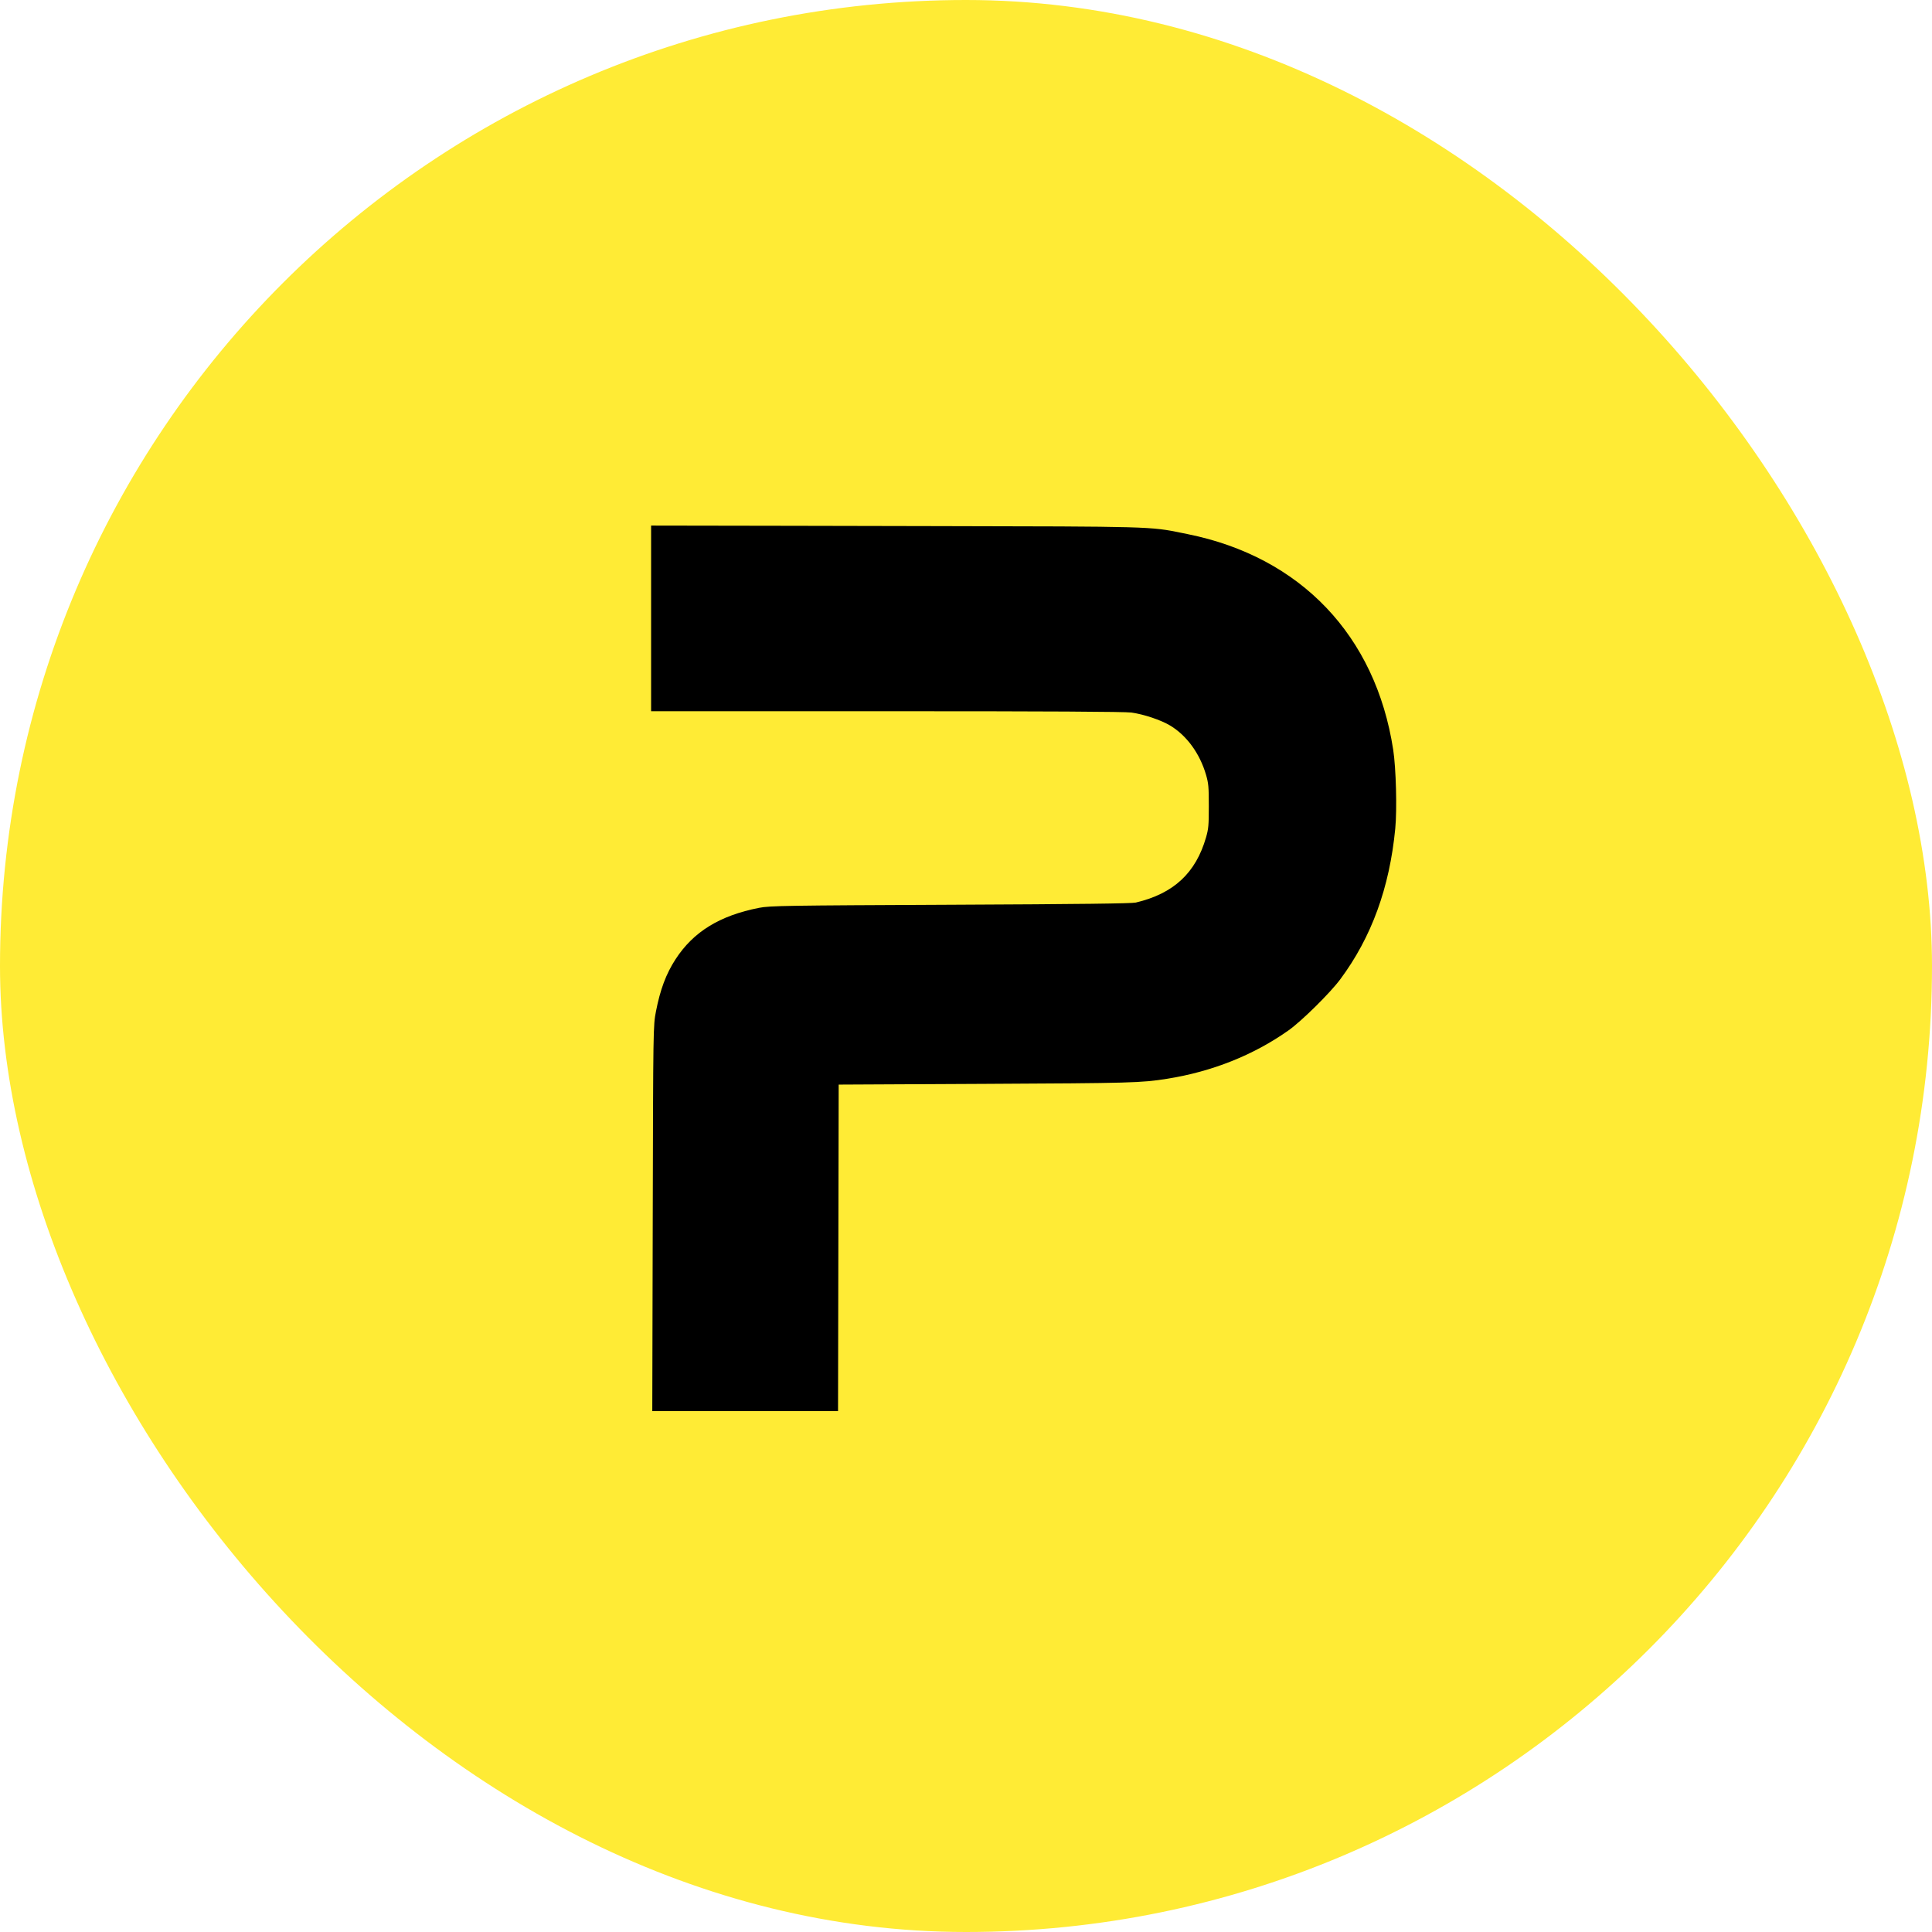
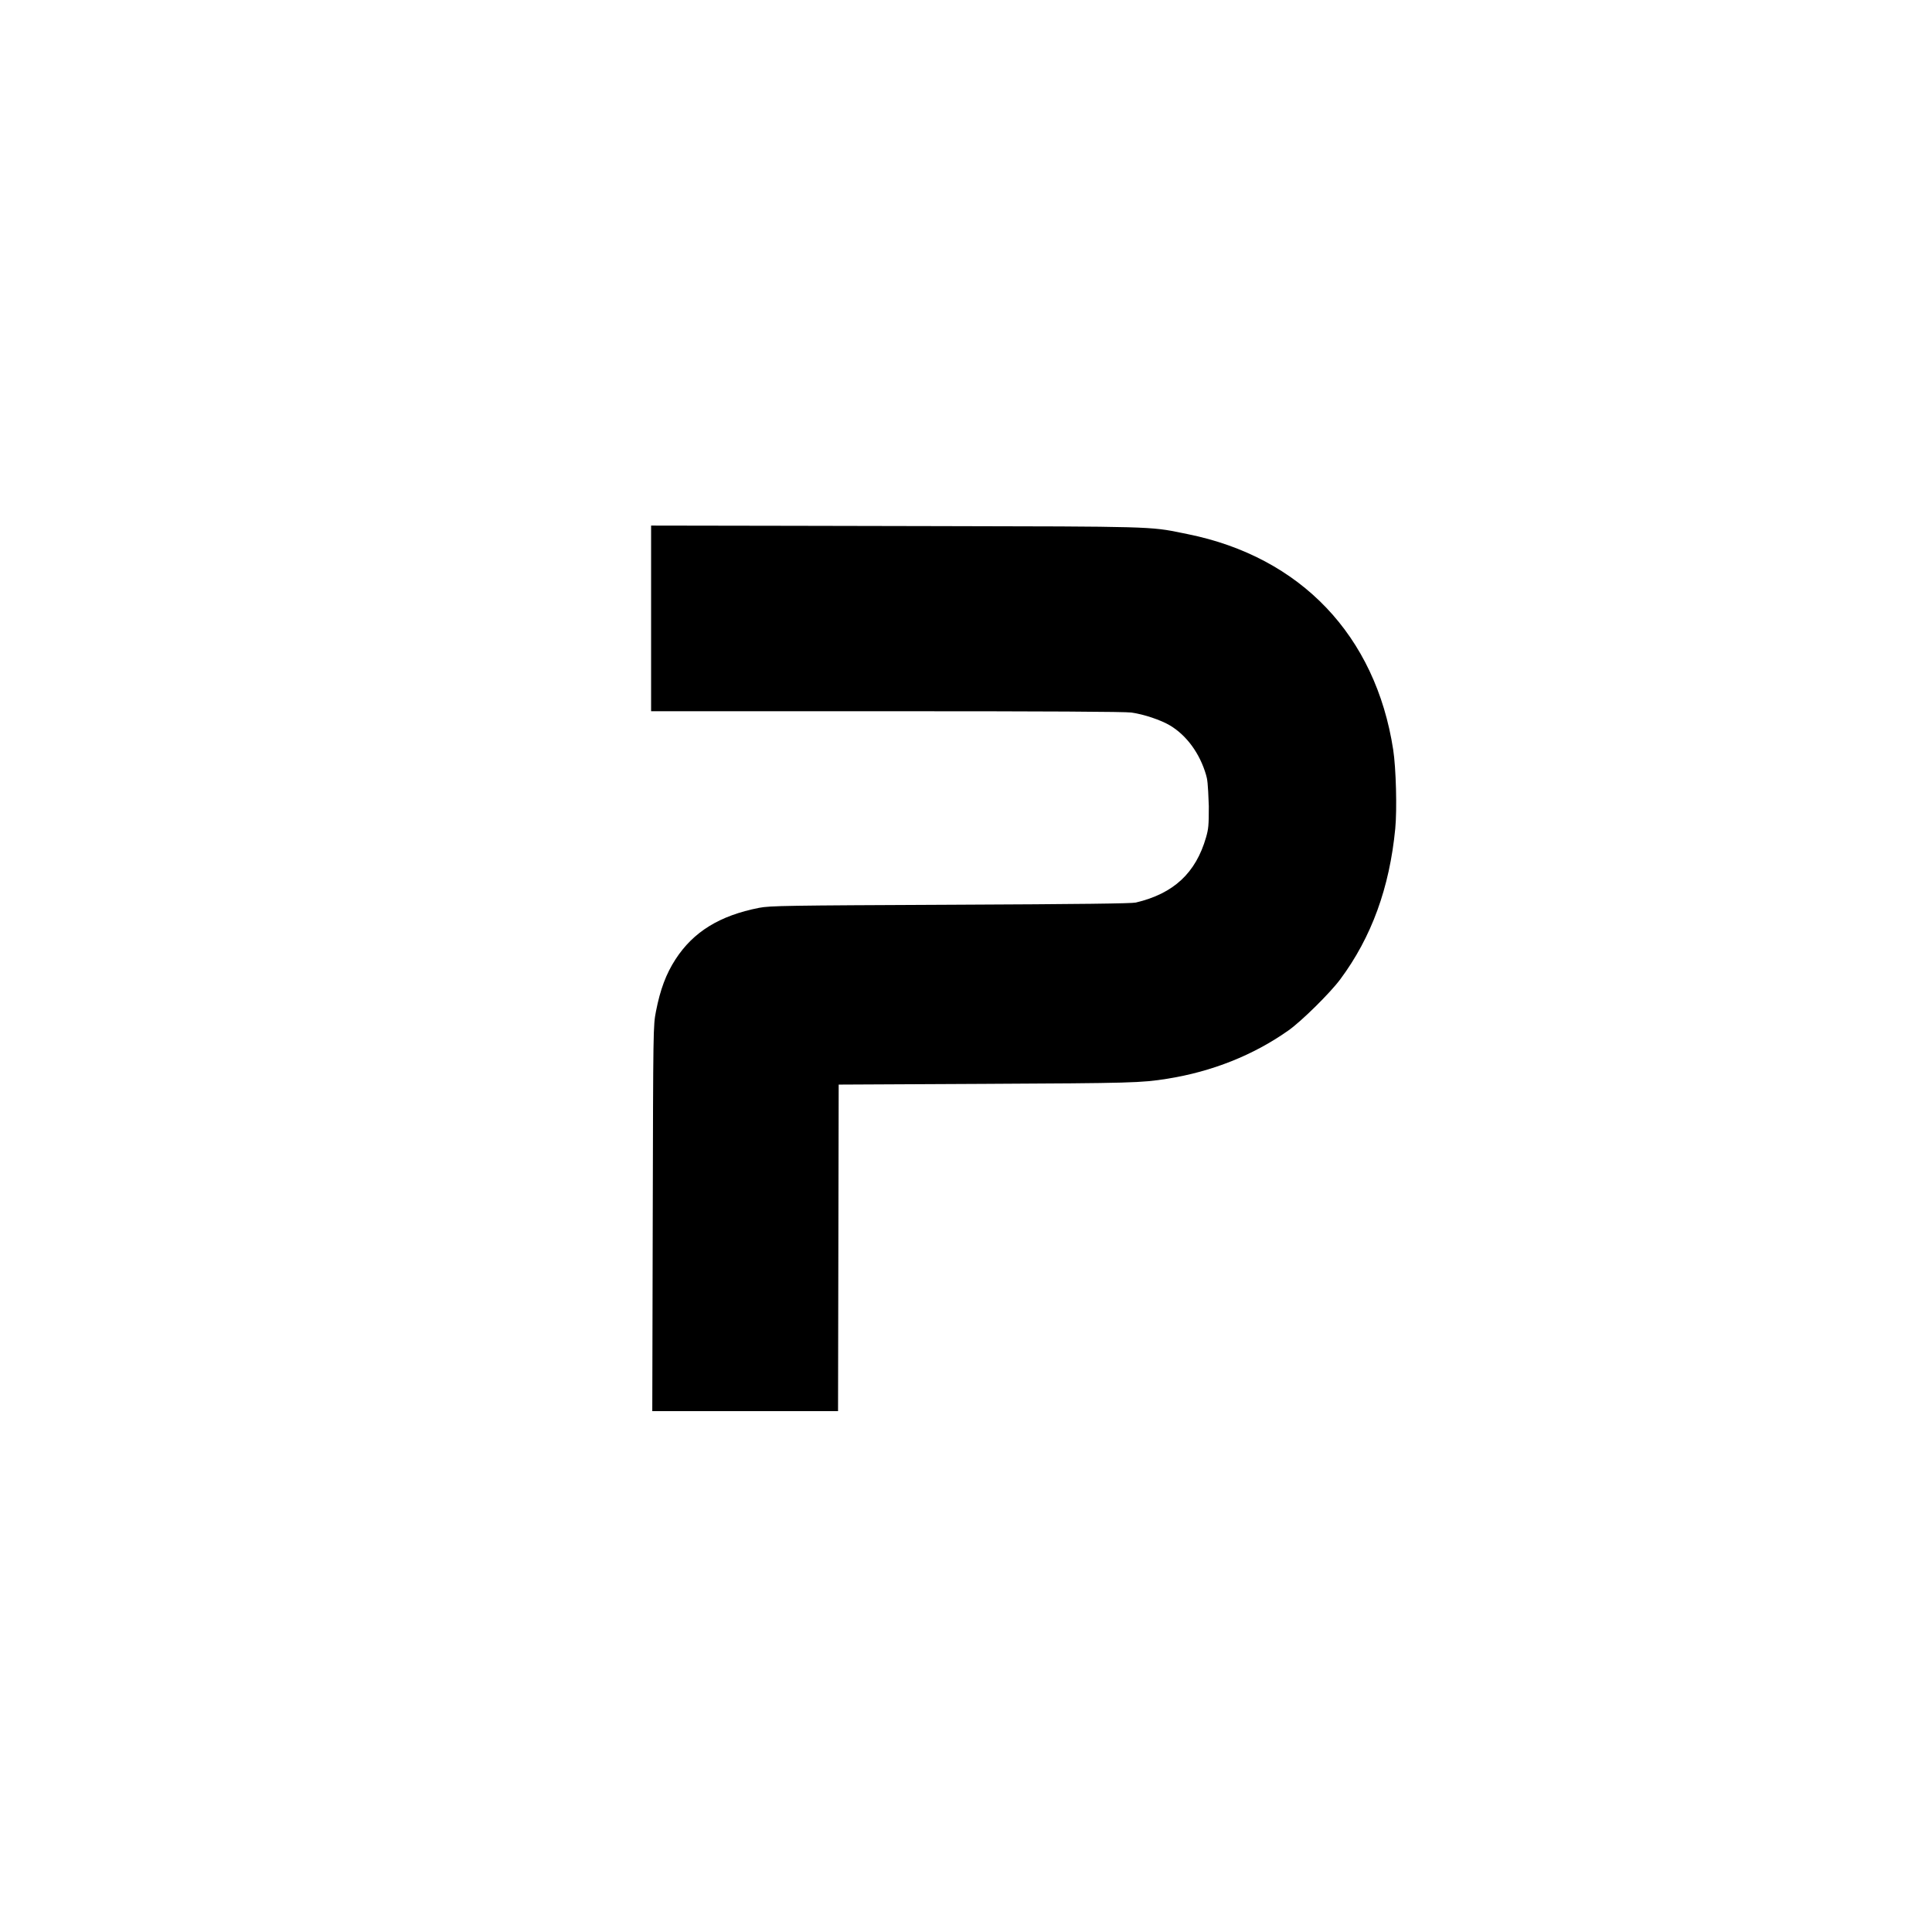
<svg xmlns="http://www.w3.org/2000/svg" width="522" height="522" viewBox="0 0 522 522" fill="none">
-   <rect width="522" height="522" rx="261" fill="#FFEB35" />
-   <path fill-rule="evenodd" clip-rule="evenodd" d="M175.918 191.077V142.003C201.624 142.03 227.333 142.099 253.039 142.147C281.891 142.198 296.329 142.225 304.591 142.453C312.963 142.683 315.094 143.122 319.353 143.998L320.866 144.307C336.145 147.389 348.844 154.237 358.321 164.173C367.799 174.11 374.047 187.131 376.422 202.557C376.806 205.044 377.072 209.086 377.178 213.153C377.283 217.204 377.231 221.292 376.979 223.895C376.206 231.884 374.6 239.218 372.139 245.966C369.672 252.731 366.341 258.918 362.125 264.591C360.756 266.435 358.142 269.263 355.439 271.93C352.734 274.601 349.917 277.136 348.151 278.387C343.434 281.725 338.263 284.517 332.754 286.713C327.251 288.905 321.403 290.508 315.327 291.472C311.839 292.024 309.436 292.321 302.901 292.501C296.436 292.679 285.849 292.746 265.981 292.845L226.6 293.043L226.427 381.266H176.239L176.362 328.708C176.42 303.21 176.452 290.326 176.558 283.357C176.667 276.275 176.859 275.177 177.233 273.26C177.807 270.309 178.487 267.787 179.338 265.512C180.195 263.22 181.226 261.182 182.498 259.216C184.917 255.477 187.911 252.511 191.642 250.218C195.345 247.942 199.774 246.33 205.085 245.287C206.551 244.999 208.374 244.837 215.456 244.726C222.438 244.616 234.638 244.549 256.887 244.45C274.549 244.371 286.792 244.29 294.779 244.192C302.668 244.096 306.317 243.989 306.873 243.859C311.981 242.656 316.047 240.65 319.166 237.752C322.278 234.86 324.479 231.049 325.859 226.234C326.188 225.093 326.376 224.264 326.477 223.135C326.581 221.984 326.604 220.412 326.604 217.797C326.604 215.179 326.581 213.611 326.477 212.464C326.376 211.325 326.189 210.506 325.864 209.381C325.023 206.48 323.711 203.807 322.045 201.523C320.392 199.255 318.385 197.369 316.146 196.025C314.906 195.281 313.127 194.521 311.238 193.887C309.339 193.25 307.338 192.746 305.664 192.518C304.794 192.399 299.12 192.309 288.327 192.25C278.003 192.192 262.017 192.164 240.067 192.164H175.918V191.077Z" fill="black" />
+   <path fill-rule="evenodd" clip-rule="evenodd" d="M175.918 191.077V142.003C201.624 142.03 227.333 142.099 253.039 142.147C281.891 142.198 296.329 142.225 304.591 142.453C312.963 142.683 315.094 143.122 319.353 143.998L320.866 144.307C336.145 147.389 348.844 154.237 358.321 164.173C367.799 174.11 374.047 187.131 376.422 202.557C376.806 205.044 377.072 209.086 377.178 213.153C377.283 217.204 377.231 221.292 376.979 223.895C376.206 231.884 374.6 239.218 372.139 245.966C369.672 252.731 366.341 258.918 362.125 264.591C360.756 266.435 358.142 269.263 355.439 271.93C352.734 274.601 349.917 277.136 348.151 278.387C343.434 281.725 338.263 284.517 332.754 286.713C327.251 288.905 321.403 290.508 315.327 291.472C311.839 292.024 309.436 292.321 302.901 292.501C296.436 292.679 285.849 292.746 265.981 292.845L226.6 293.043L226.427 381.266H176.239L176.362 328.708C176.42 303.21 176.452 290.326 176.558 283.357C176.667 276.275 176.859 275.177 177.233 273.26C177.807 270.309 178.487 267.787 179.338 265.512C180.195 263.22 181.226 261.182 182.498 259.216C184.917 255.477 187.911 252.511 191.642 250.218C195.345 247.942 199.774 246.33 205.085 245.287C206.551 244.999 208.374 244.837 215.456 244.726C222.438 244.616 234.638 244.549 256.887 244.45C274.549 244.371 286.792 244.29 294.779 244.192C302.668 244.096 306.317 243.989 306.873 243.859C311.981 242.656 316.047 240.65 319.166 237.752C322.278 234.86 324.479 231.049 325.859 226.234C326.188 225.093 326.376 224.264 326.477 223.135C326.581 221.984 326.604 220.412 326.604 217.797C326.376 211.325 326.189 210.506 325.864 209.381C325.023 206.48 323.711 203.807 322.045 201.523C320.392 199.255 318.385 197.369 316.146 196.025C314.906 195.281 313.127 194.521 311.238 193.887C309.339 193.25 307.338 192.746 305.664 192.518C304.794 192.399 299.12 192.309 288.327 192.25C278.003 192.192 262.017 192.164 240.067 192.164H175.918V191.077Z" fill="black" />
</svg>